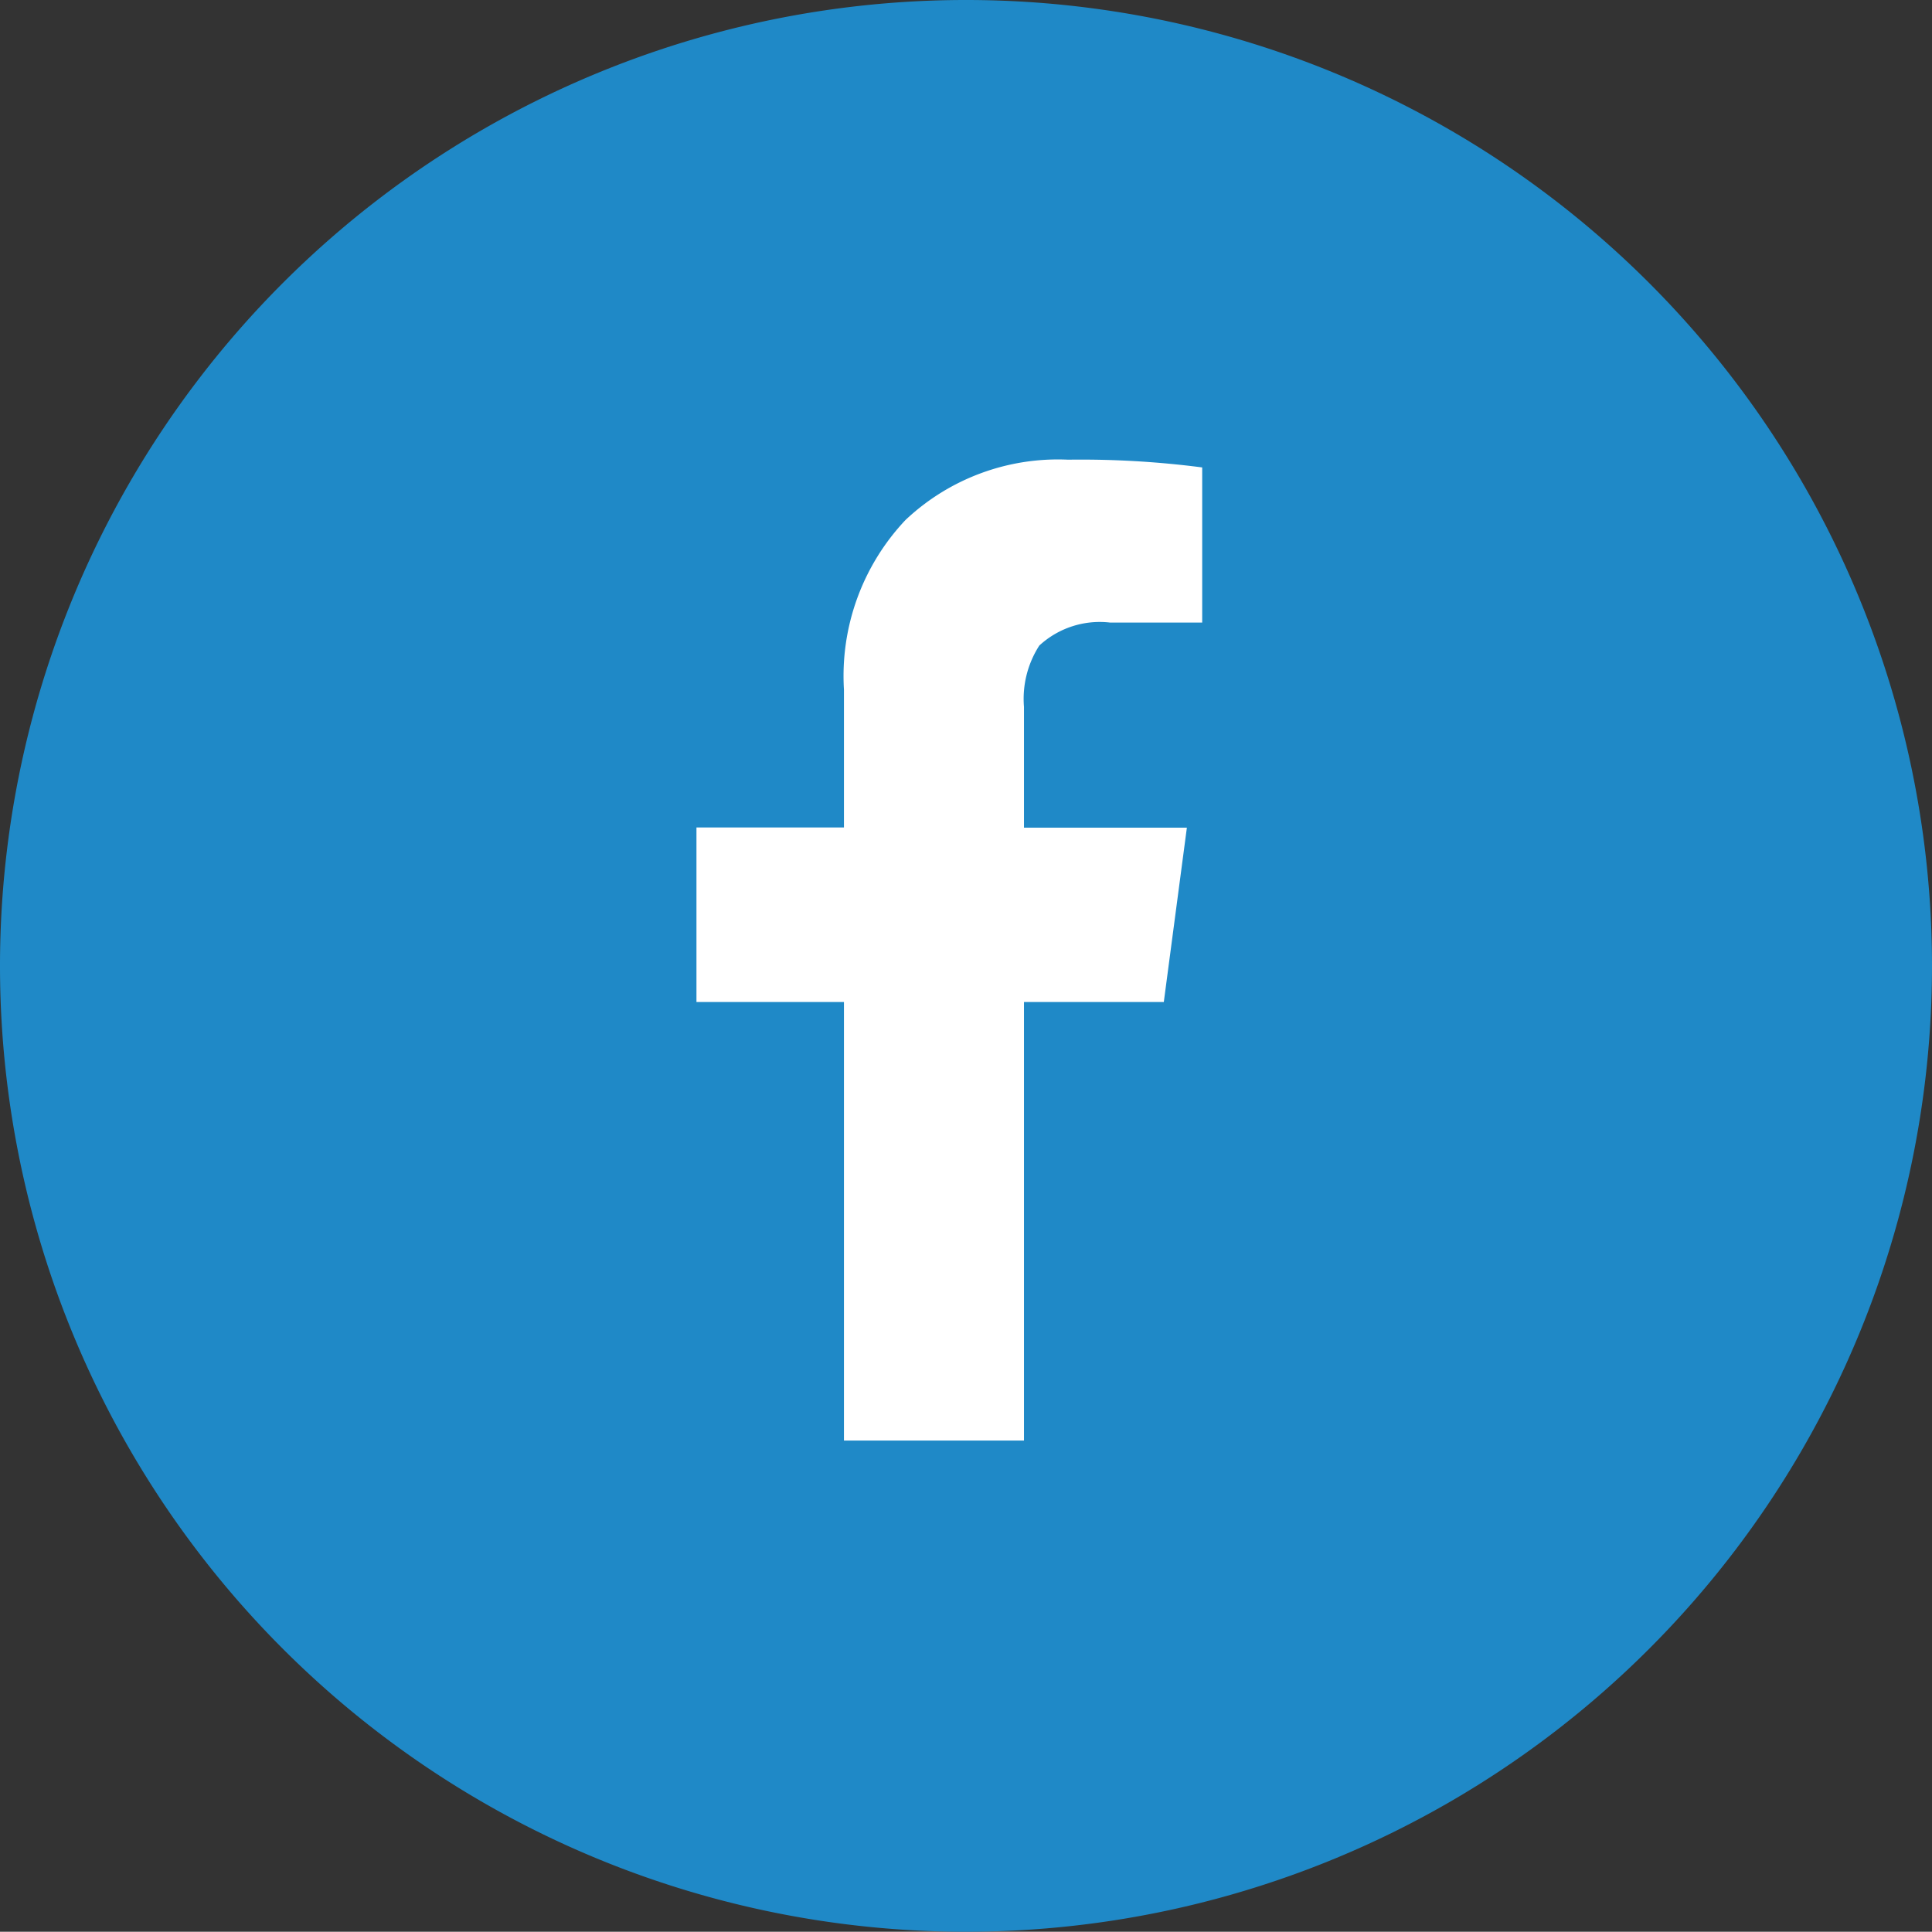
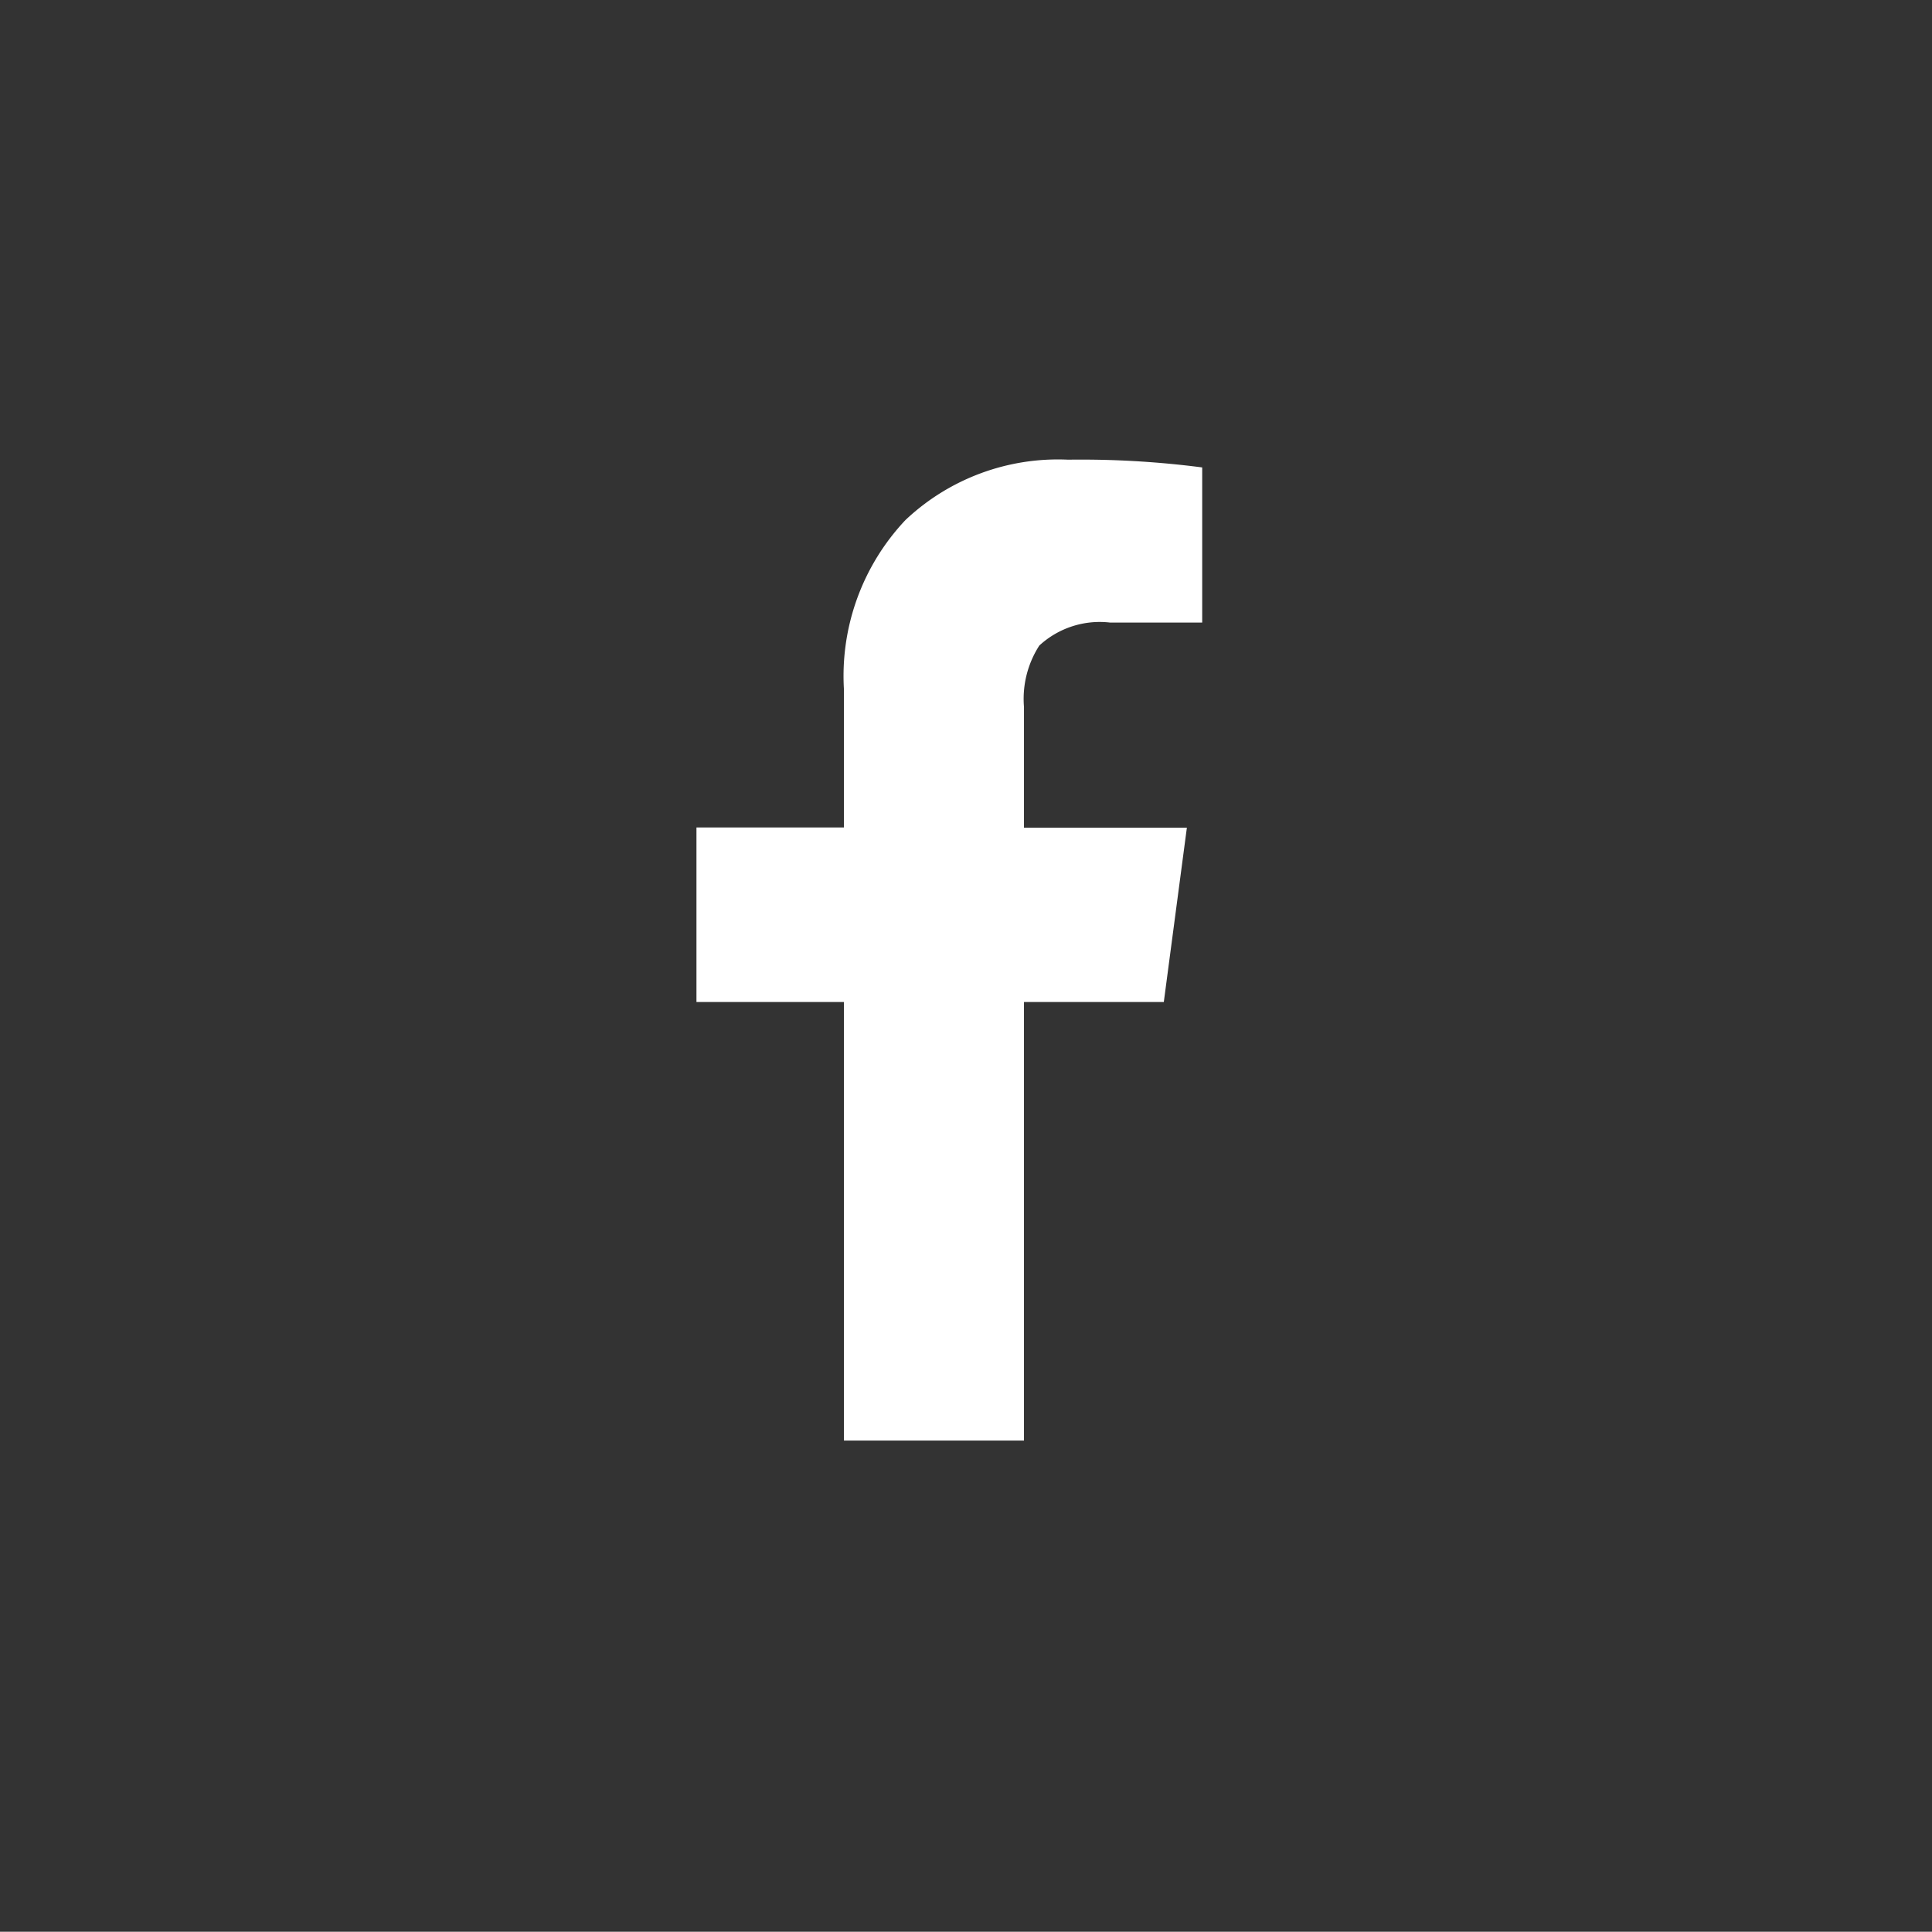
<svg xmlns="http://www.w3.org/2000/svg" width="45.139" height="45.133" viewBox="0 0 45.139 45.133">
  <rect x="0" y="0" width="45.139" height="45.133" fill="#333333" stroke="none" />
  <defs>
    <clipPath id="clip-path">
      <path id="Path_52" data-name="Path 52" d="M0,21.164H45.139V-23.969H0Z" transform="translate(0 23.969)" fill="none" />
    </clipPath>
  </defs>
  <g id="Group_326" data-name="Group 326" transform="translate(-1532.356 -3952.029)">
    <g id="Group_129" data-name="Group 129" transform="translate(1532.356 3952.029)">
      <g id="Group_128" data-name="Group 128" transform="translate(0 0)" clip-path="url(#clip-path)">
        <g id="Group_126" data-name="Group 126" transform="translate(0)">
-           <path id="Path_50" data-name="Path 50" d="M10.583,21.164A22.566,22.566,0,0,0,33.153-1.4,22.568,22.568,0,0,0,10.583-23.969,22.568,22.568,0,0,0-11.986-1.4,22.566,22.566,0,0,0,10.583,21.164" transform="translate(11.986 23.969)" fill="#1f89c7" />
-         </g>
+           </g>
        <g id="Group_127" data-name="Group 127" transform="translate(16.272 10.741)">
          <path id="Path_51" data-name="Path 51" d="M1.616,10.746H5.822V.5H9.089l.539-4.073H5.822V-6.395A2.3,2.3,0,0,1,6.18-7.828a2.083,2.083,0,0,1,1.657-.537H9.986v-3.625a21.973,21.973,0,0,0-3.133-.181,5.187,5.187,0,0,0-3.8,1.41A5.307,5.307,0,0,0,1.616-6.8v3.222H-1.83V.5H1.616Z" transform="translate(1.83 12.17)" fill="#fff" />
        </g>
      </g>
    </g>
  </g>
</svg>